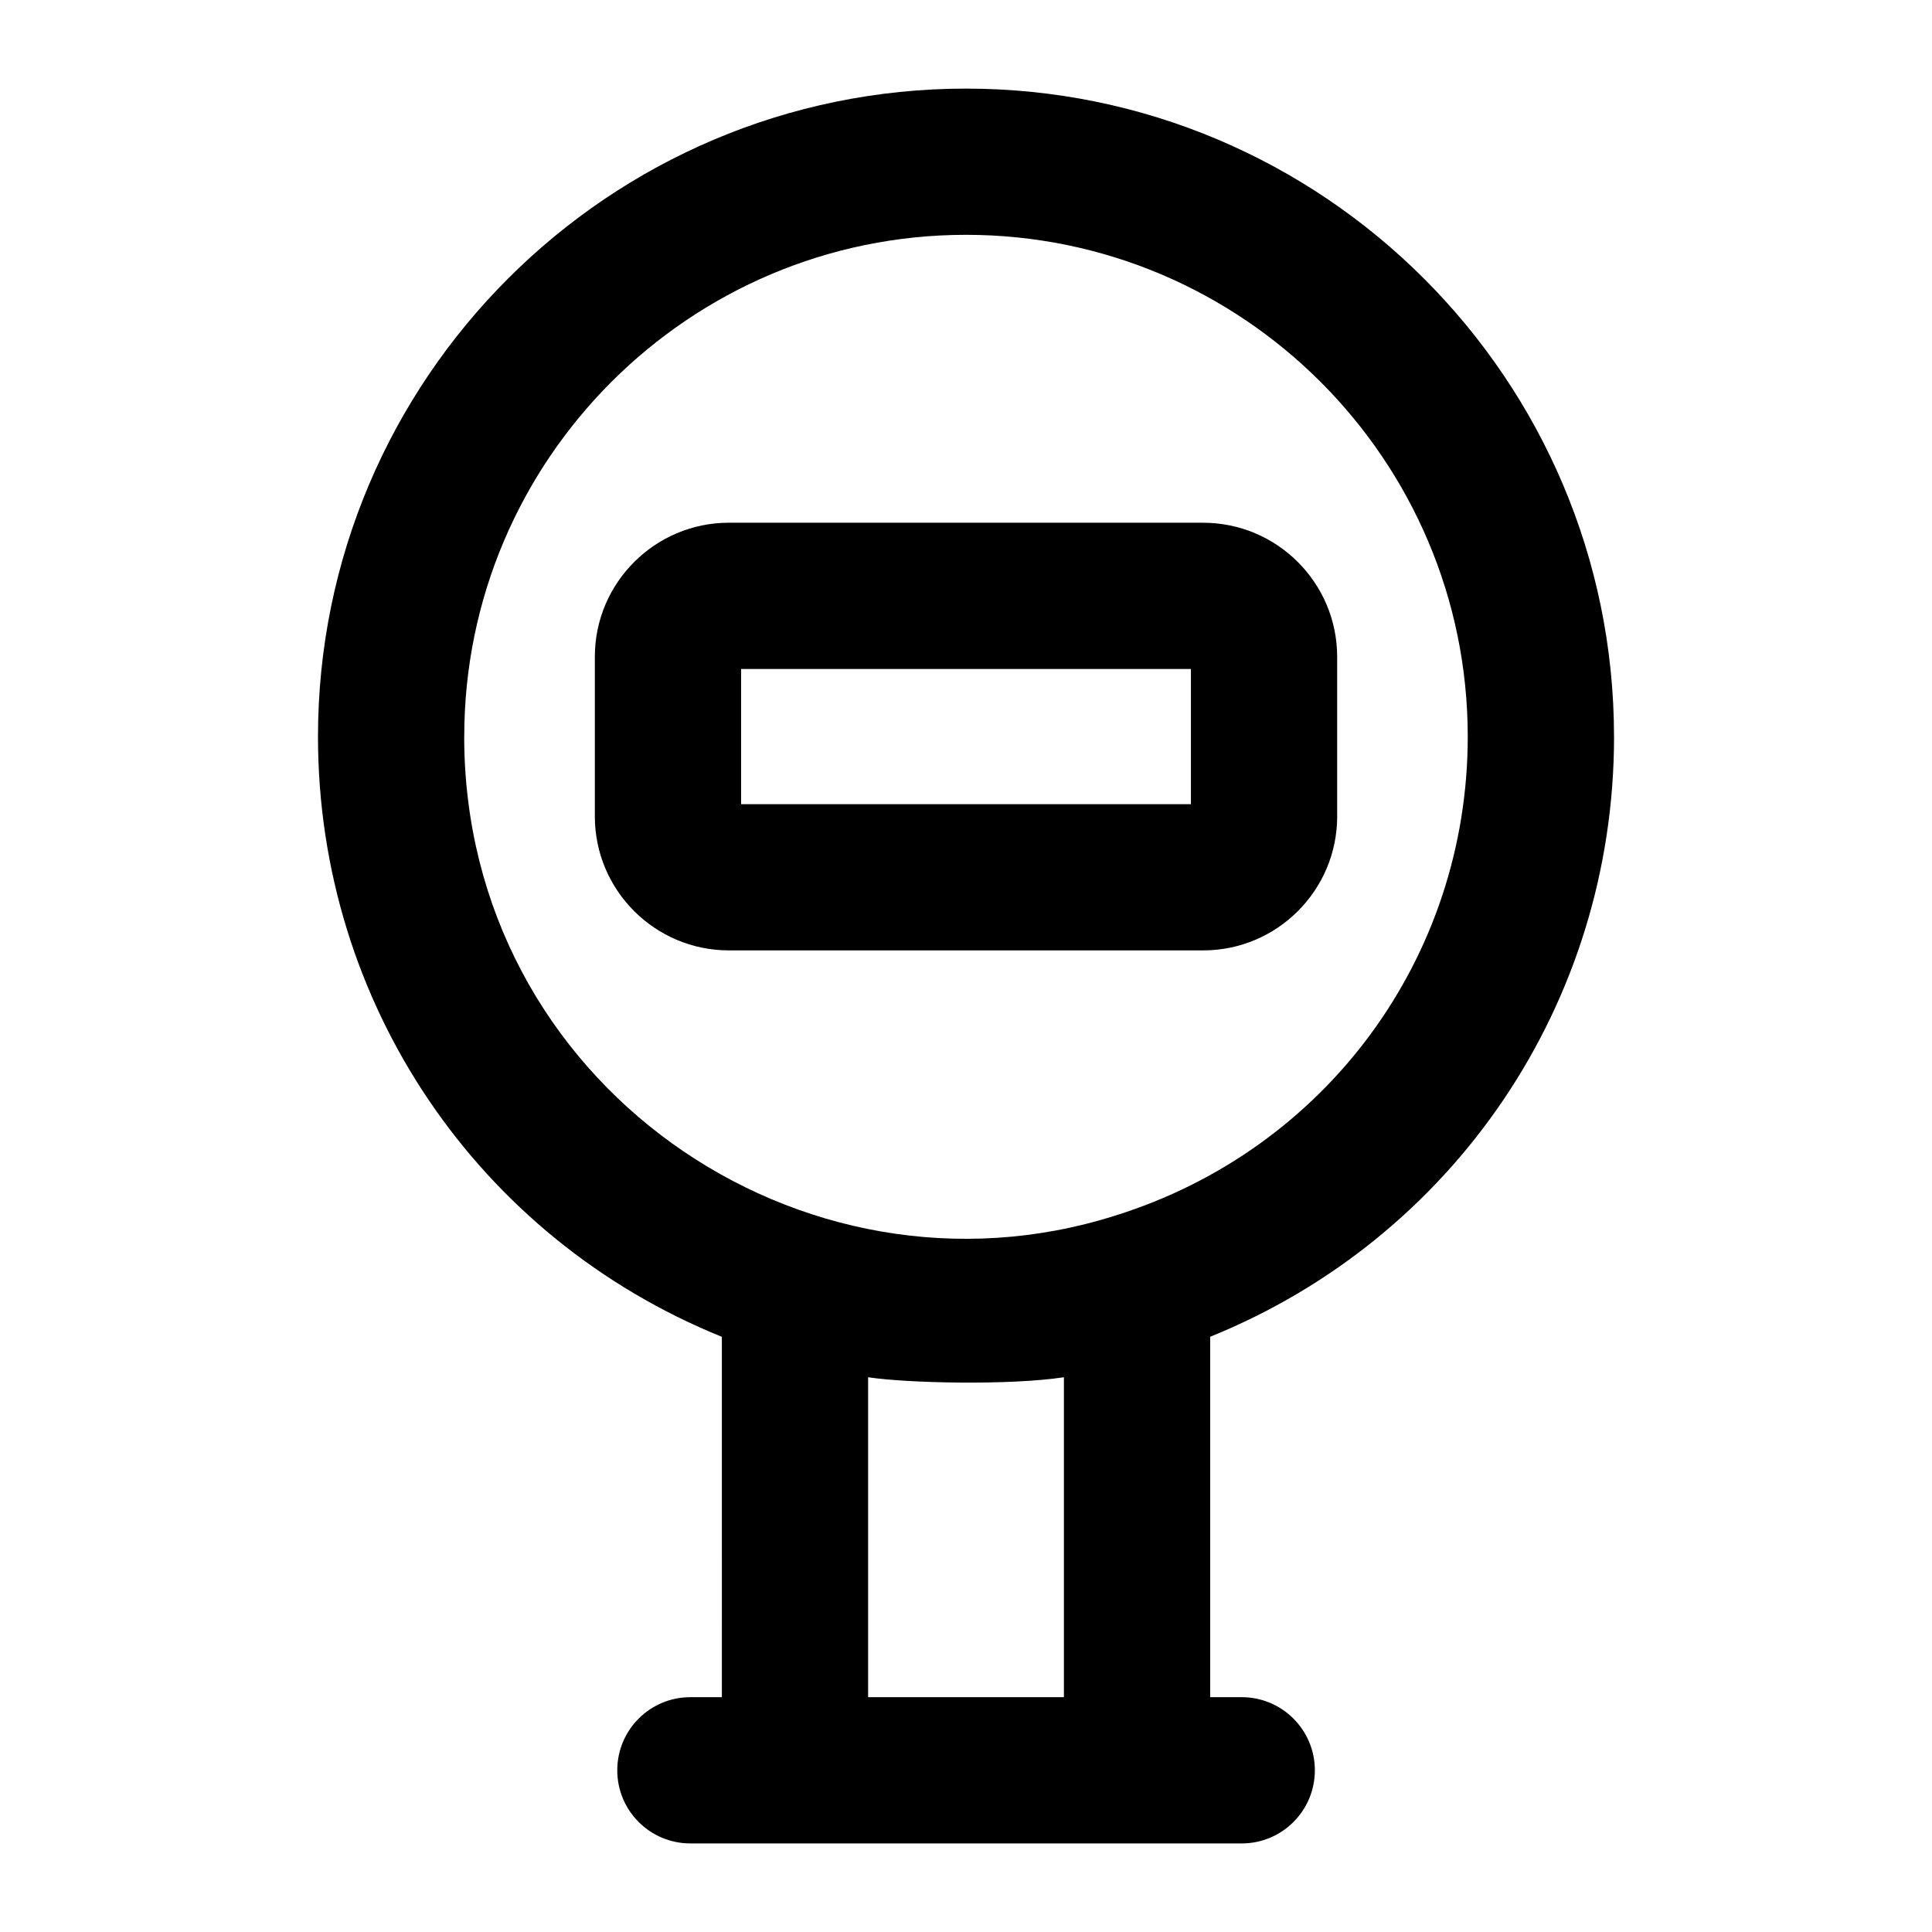
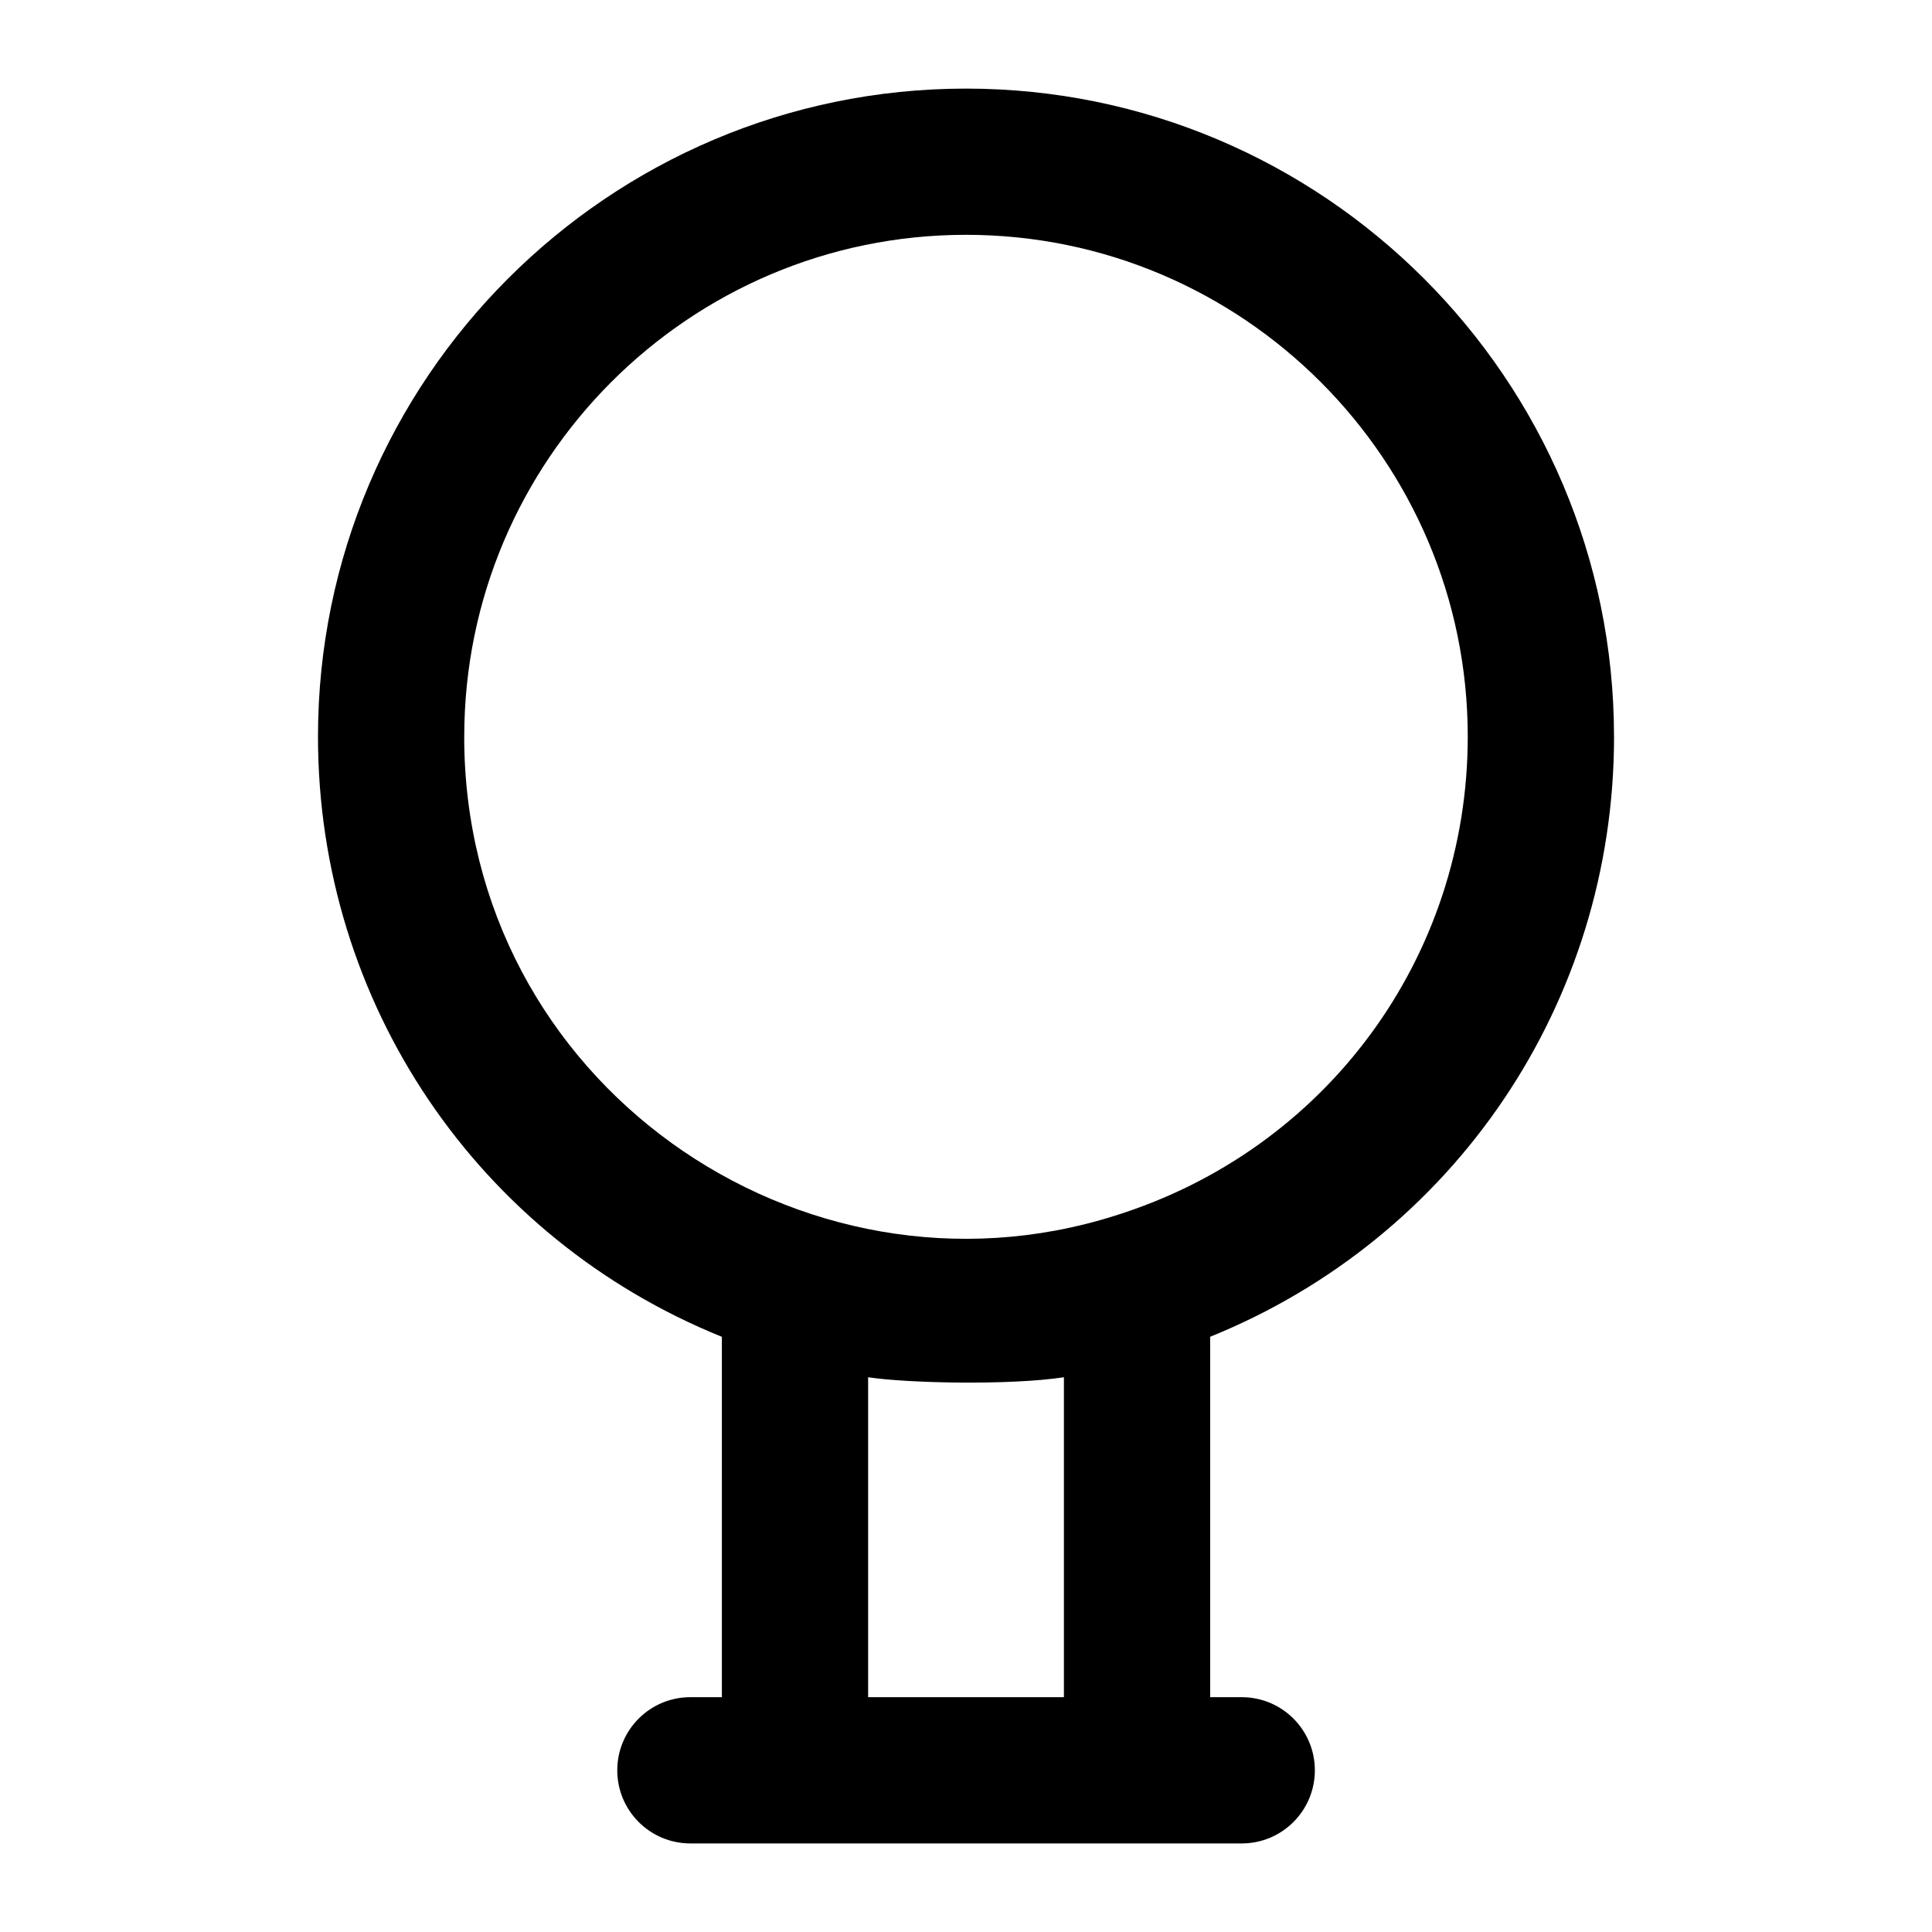
<svg xmlns="http://www.w3.org/2000/svg" fill="#000000" width="800px" height="800px" version="1.1" viewBox="144 144 512 512">
  <g>
    <path d="m571.73 339.21c0-94.691-77.035-171.73-171.73-171.73s-171.73 77.043-171.73 171.73c0 70.727 42.484 132.96 107.03 159.06l0.004 95.5h-8.344c-10.711 0-19.379 8.676-19.379 19.379 0 10.699 8.668 19.379 19.379 19.379h146.11c10.711 0 19.379-8.676 19.379-19.379 0-10.699-8.668-19.379-19.379-19.379h-8.363v-95.512c64.566-26.133 107.03-88.348 107.03-159.05zm-304.7 0c0-73.328 59.645-132.98 132.97-132.98s132.97 59.656 132.97 132.98c0 58.512-37.543 109.52-93.5 126.96-83.113 26.332-172.45-35.172-172.45-126.96zm107.03 254.56v-84.785c10.355 1.578 37.496 2.188 51.887 0v84.785z" />
-     <path d="m498.36 360.36v-42.32c0-19.574-15.934-35.508-35.52-35.508l-125.68-0.004c-19.586 0-35.52 15.934-35.52 35.508v42.32c0 19.574 15.934 35.508 35.52 35.508h125.69c19.582 0.008 35.516-15.926 35.516-35.504zm-38.754-3.246h-119.21v-35.828h119.21z" />
  </g>
</svg>